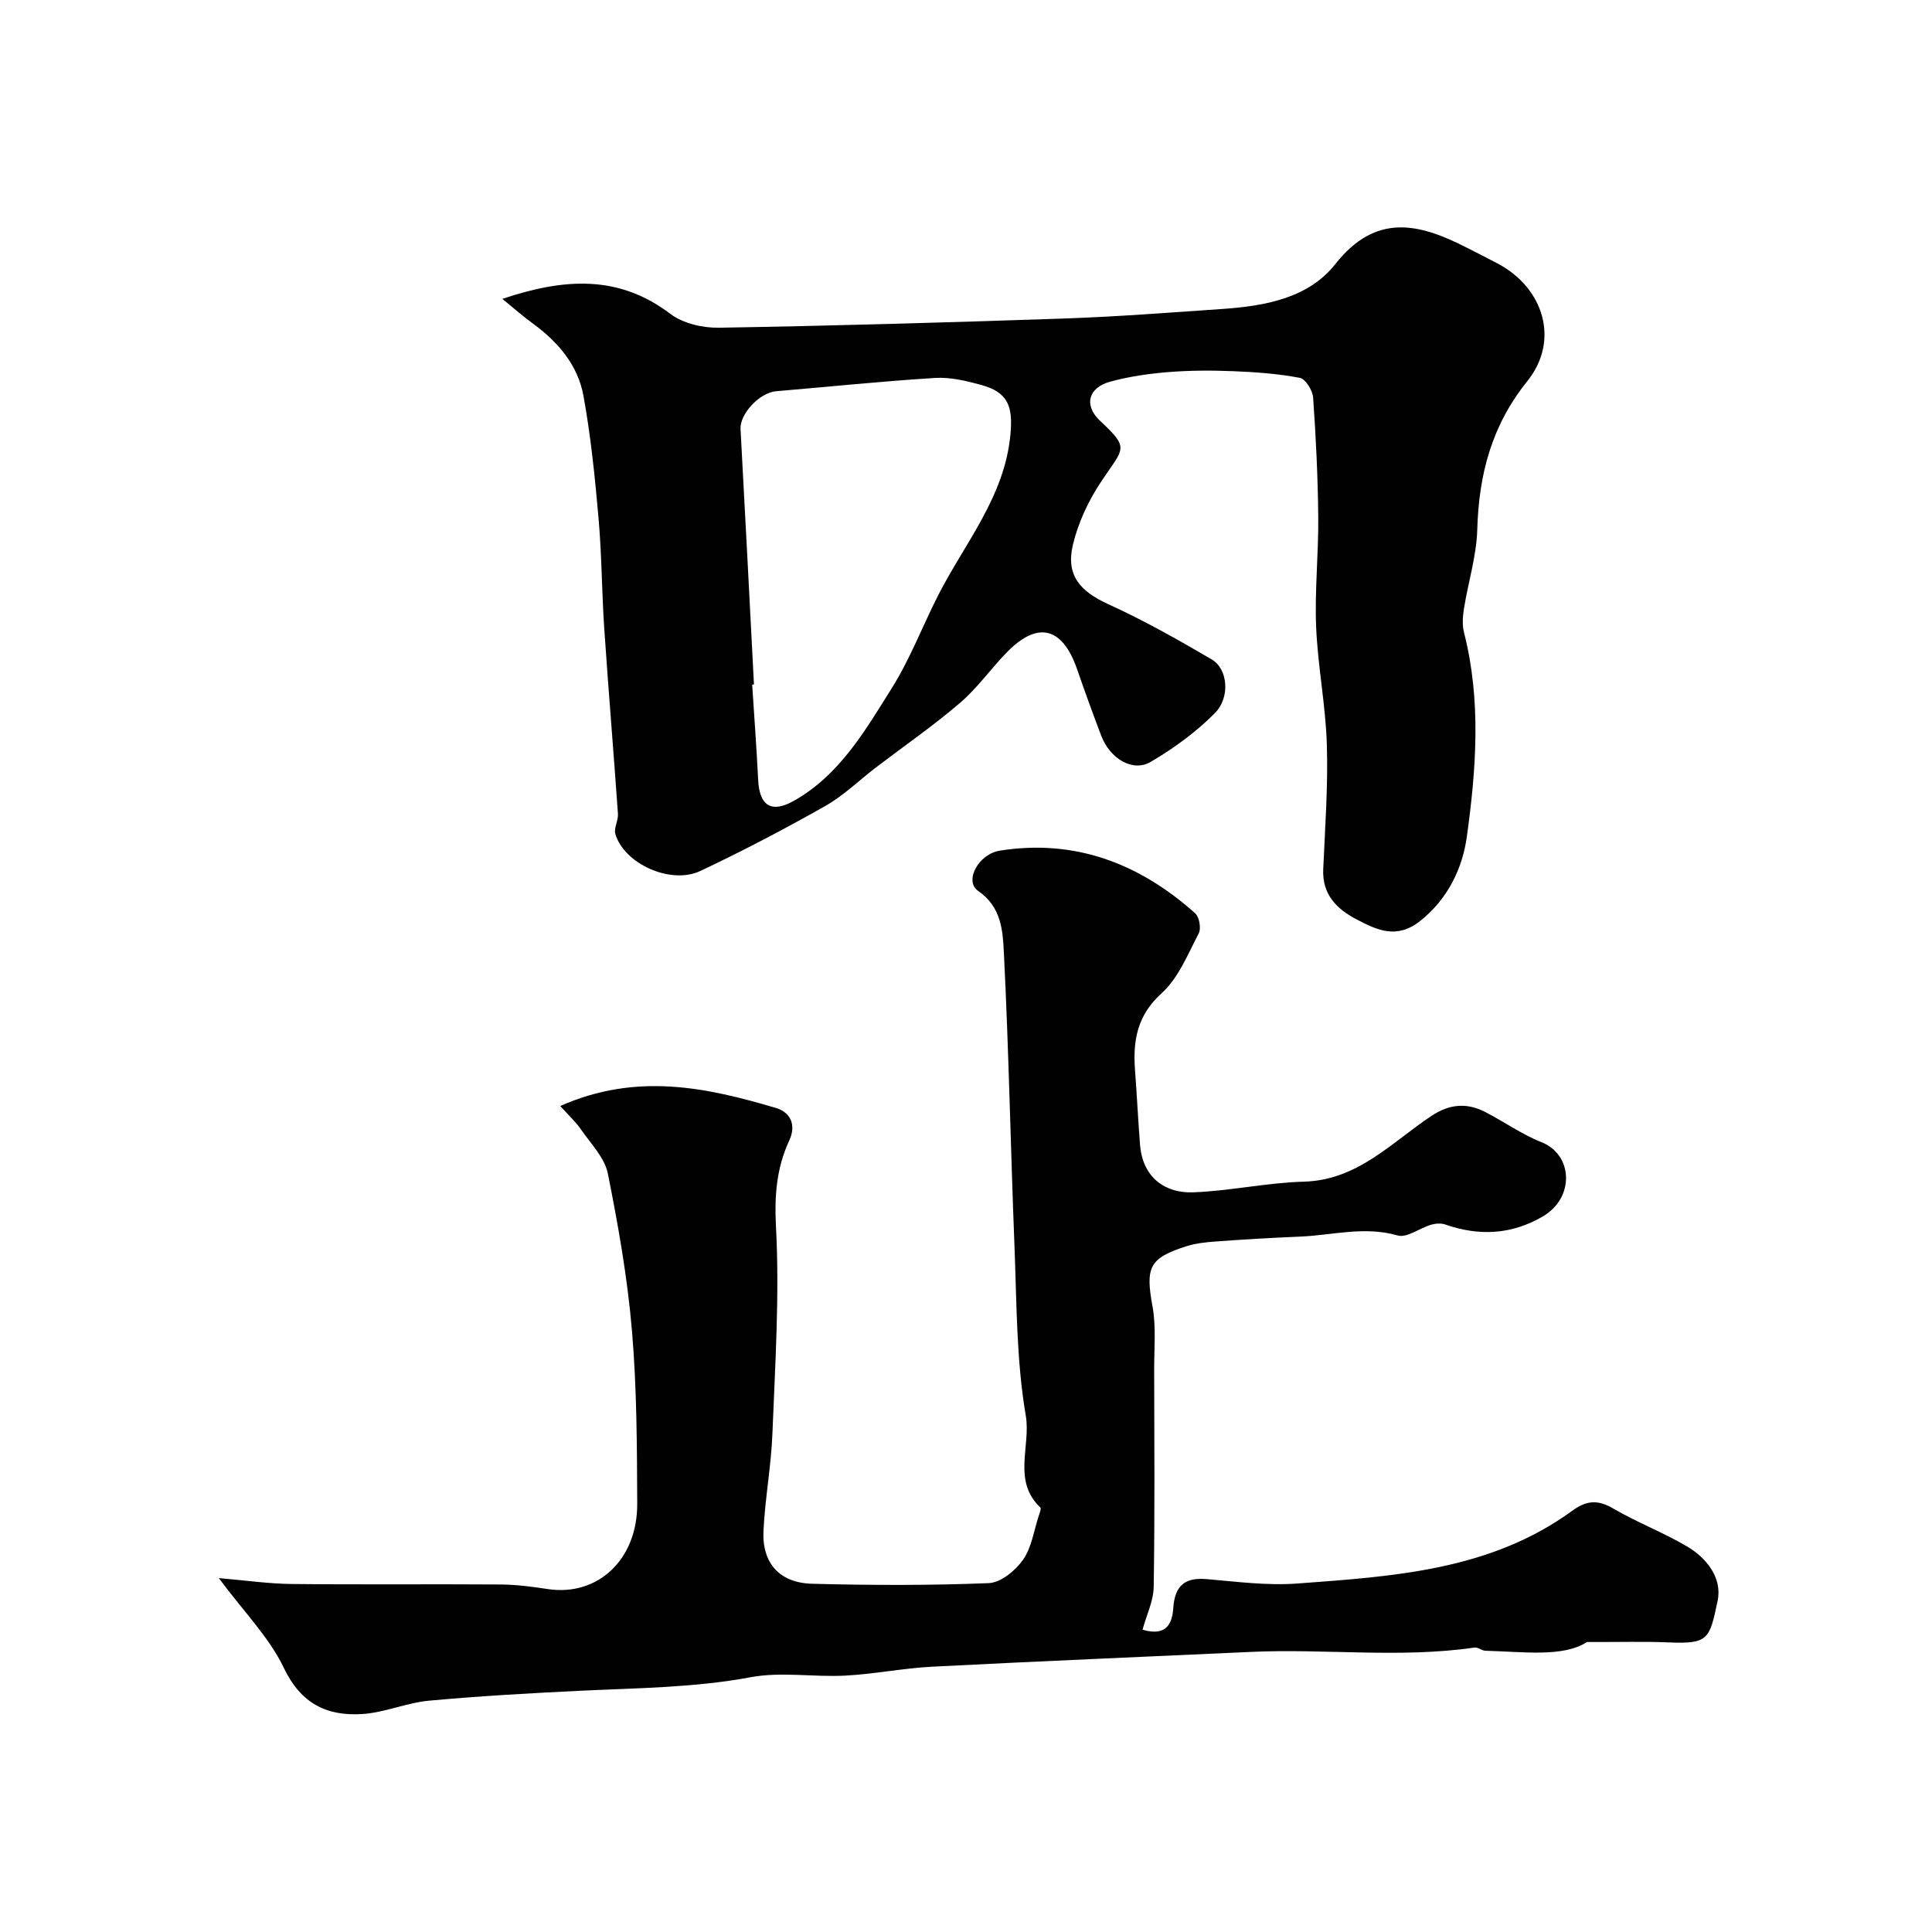
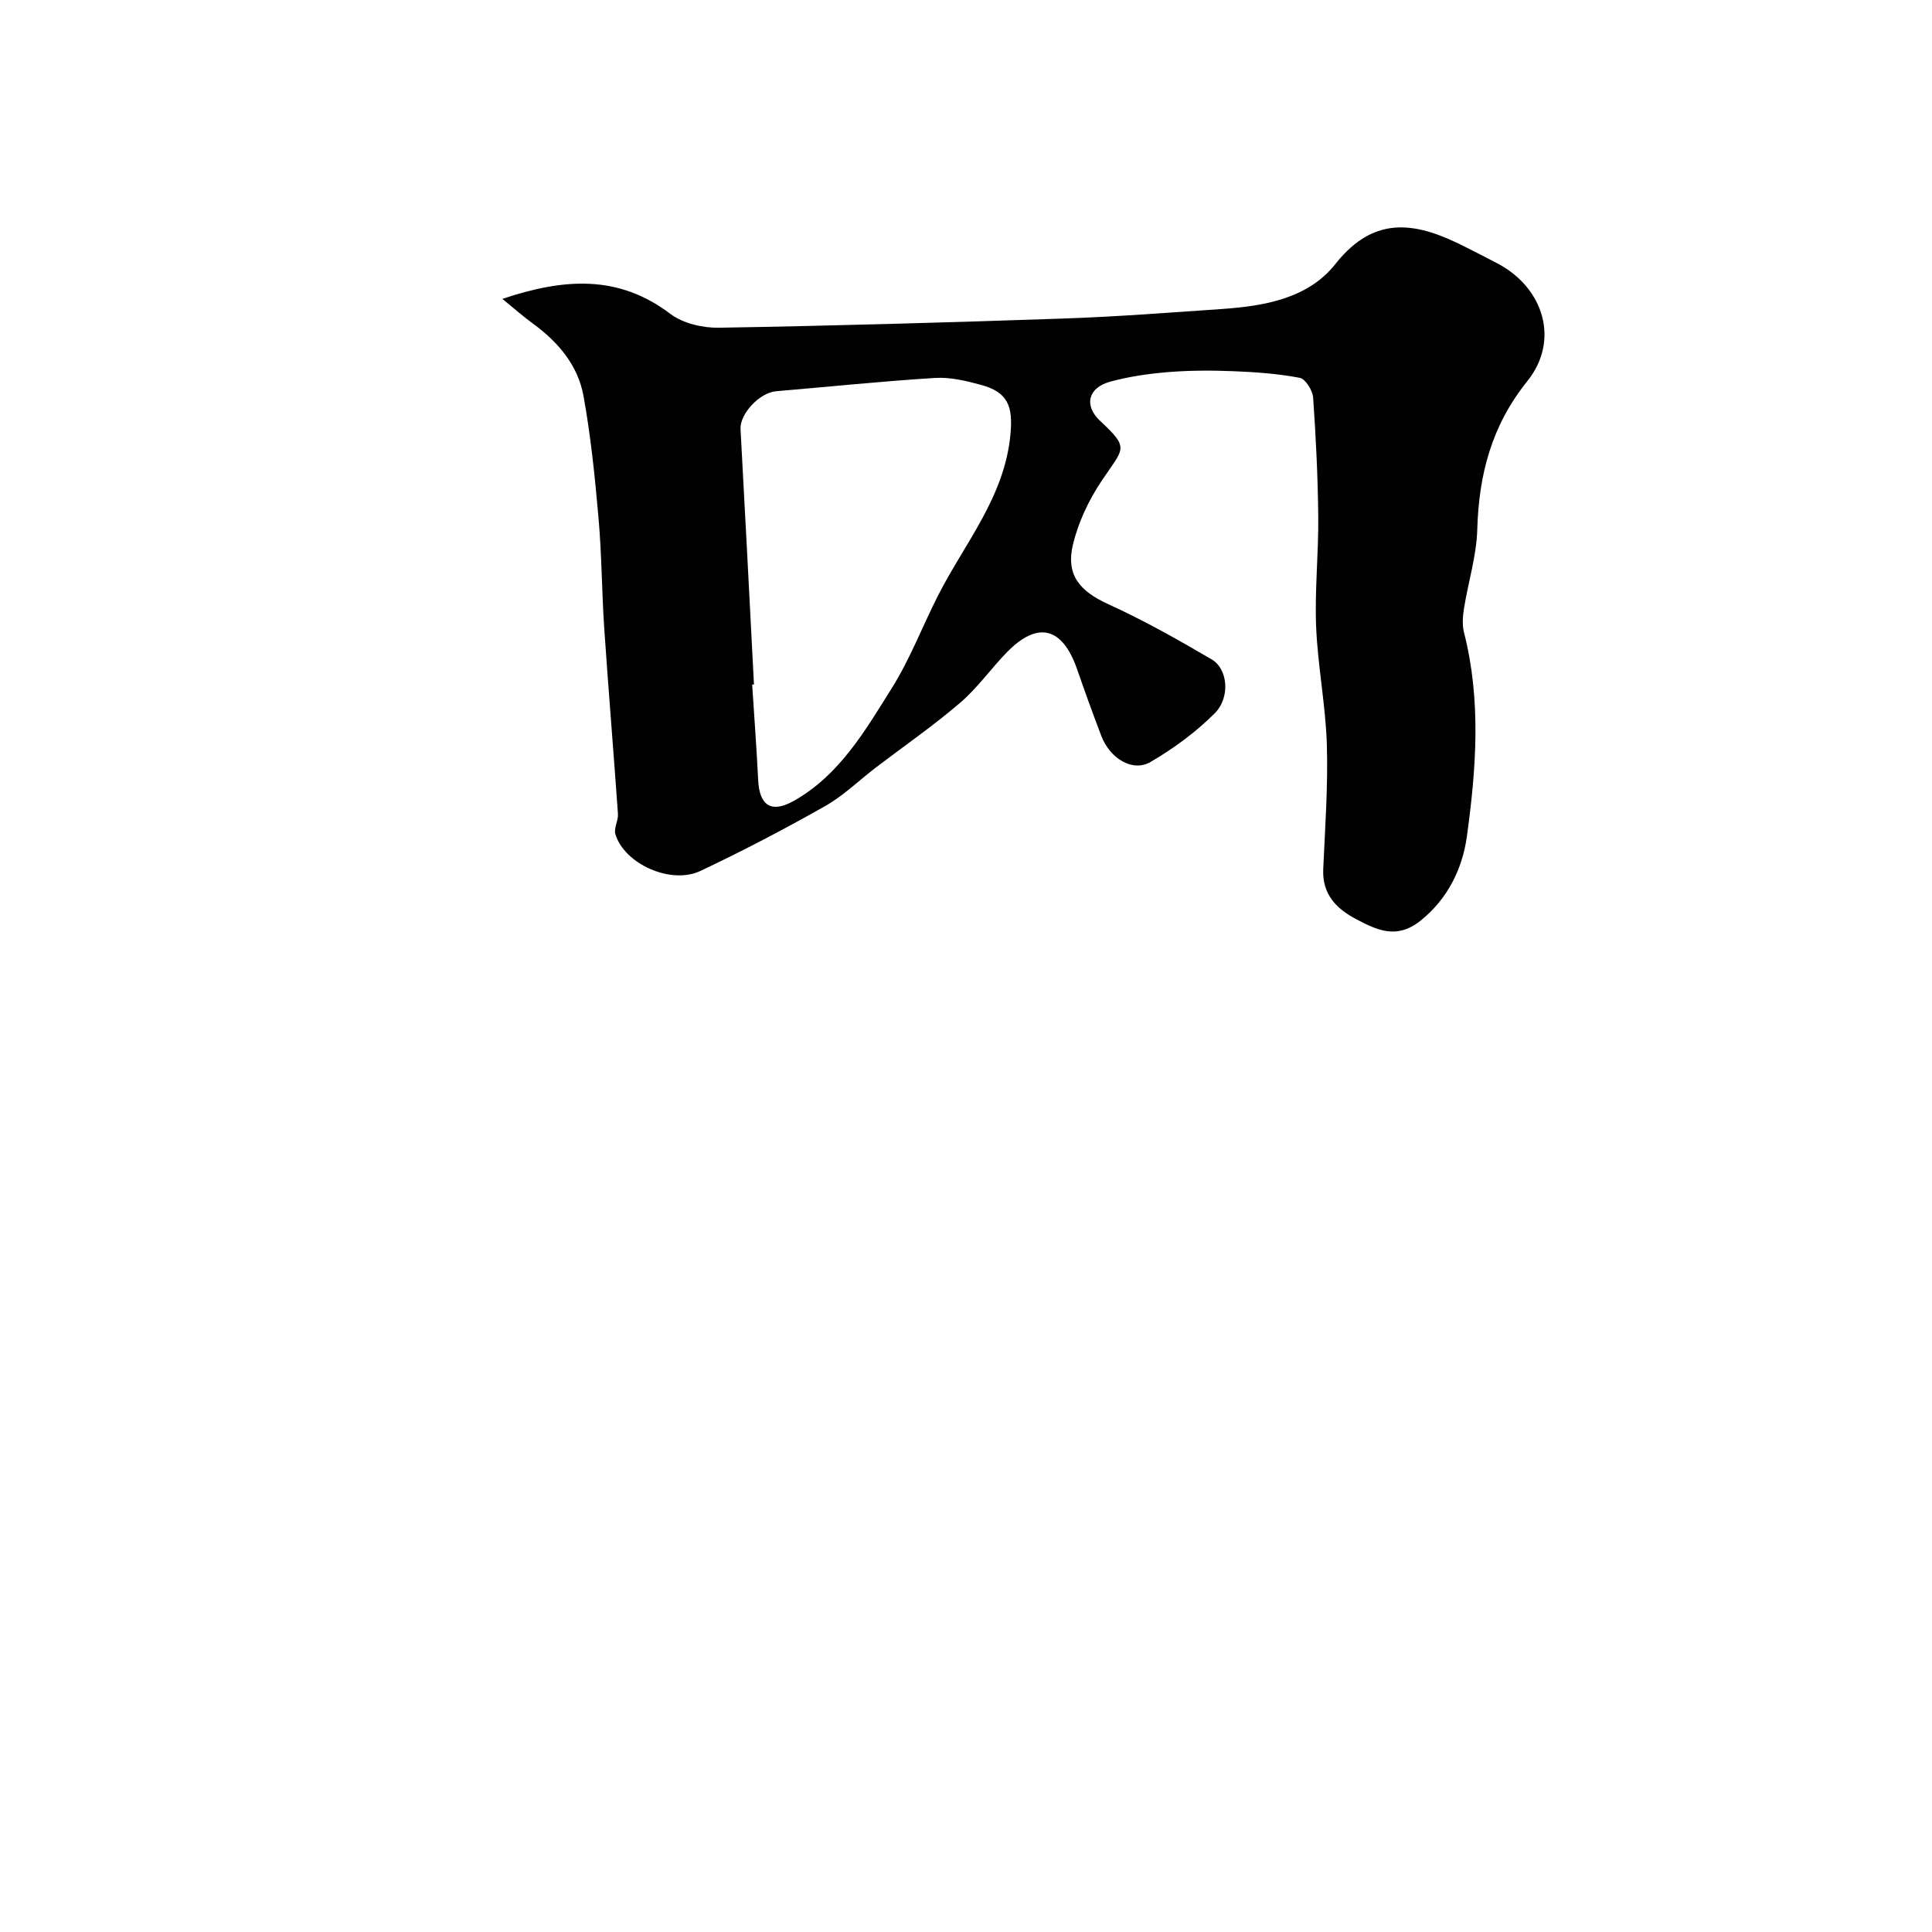
<svg xmlns="http://www.w3.org/2000/svg" enable-background="new 0 0 400 400" viewBox="0 0 400 400">
  <g fill="#010102">
-     <path d="m115.99 228.99c15.76-7 30.26-3.86 44.66.4 3.06.91 4.23 3.56 2.77 6.71-2.66 5.74-3.1 11.43-2.76 17.93.75 14.21-.18 28.52-.74 42.78-.26 6.72-1.52 13.39-1.85 20.11-.33 6.68 3.3 10.8 10.07 10.98 12.19.32 24.4.36 36.58-.13 2.48-.1 5.51-2.59 7.08-4.83 1.79-2.54 2.25-6.02 3.26-9.11.19-.57.56-1.51.34-1.72-5.85-5.49-1.95-12.71-3.02-18.99-1.96-11.48-1.88-23.33-2.34-35.04-.8-20.23-1.18-40.47-2.19-60.69-.23-4.58-.45-9.58-5.35-12.95-2.91-2 .04-7.63 4.53-8.33 15.59-2.45 28.89 2.68 40.41 12.97.86.77 1.28 3.13.75 4.15-2.26 4.32-4.2 9.25-7.67 12.39-5.14 4.64-5.99 9.91-5.52 16.07.39 5.1.63 10.21 1.03 15.3.56 7.09 5.49 10.06 10.93 9.87 7.67-.27 15.3-2 22.98-2.21 11.19-.3 18.17-8.15 26.47-13.64 3.72-2.46 7.29-2.74 11.09-.78 3.92 2.01 7.58 4.64 11.65 6.25 6.53 2.58 6.9 11.47.32 15.34-6.47 3.81-13.22 4.15-20.25 1.7-.88-.31-2.05-.22-2.97.06-2.35.7-4.96 2.76-6.88 2.21-6.9-1.99-13.55-.03-20.29.24-5.77.24-11.54.58-17.3 1-2.1.15-4.25.38-6.24 1.02-7.66 2.45-8.39 4.39-6.93 12.4.77 4.22.34 8.67.35 13.01.03 15.04.14 30.07-.1 45.1-.05 2.93-1.49 5.83-2.31 8.85 5.06 1.5 6.15-1.43 6.36-4.45.32-4.61 2.32-6.42 6.94-6.02 6.24.54 12.57 1.37 18.77.91 19.87-1.48 39.94-2.69 56.92-15.08 2.96-2.16 5.29-2.31 8.48-.44 4.9 2.87 10.29 4.92 15.19 7.8 4.15 2.44 7.41 6.57 6.4 11.33-1.68 7.96-1.88 8.94-10.29 8.58-4.83-.21-9.68-.06-16.74-.08-4.99 3.21-13.08 2.01-21.02 1.81-.77-.02-1.57-.76-2.28-.66-15.4 2.24-30.89.19-46.31.9-21.99 1.01-43.98 1.93-65.96 3.06-6.03.31-12.02 1.54-18.06 1.85-6.51.34-13.22-.85-19.53.33-11.63 2.17-23.3 2.23-34.99 2.79-10.55.51-21.11 1.1-31.63 2.07-4.64.43-9.15 2.47-13.78 2.76-7.27.47-12.68-2.08-16.24-9.52-3.04-6.36-8.3-11.65-13.48-18.62 5.62.48 10.35 1.17 15.08 1.22 14.39.15 28.79 0 43.18.1 3.27.02 6.56.44 9.79.94 10.31 1.6 18.63-6.01 18.58-17.65-.05-11.96-.08-23.95-1.09-35.85-.93-10.92-2.84-21.79-5-32.55-.66-3.26-3.5-6.12-5.52-9.05-1.06-1.55-2.49-2.86-4.33-4.9z" />
    <path d="m104.01 61.88c12.9-4.33 24.09-4.99 34.76 3.09 2.62 1.99 6.7 2.94 10.09 2.88 23.87-.4 47.73-1.09 71.59-1.91 10.87-.38 21.73-1.22 32.59-1.97 8.79-.61 17.82-2.19 23.43-9.3 8.38-10.62 17.32-8.45 27.12-3.44 2.19 1.12 4.39 2.21 6.56 3.37 9.5 5.07 12.81 15.92 6.06 24.32-7.42 9.23-10.03 19.34-10.36 30.75-.16 5.46-1.88 10.87-2.75 16.32-.26 1.62-.39 3.41.01 4.97 3.59 14.06 2.52 28.29.58 42.3-.9 6.45-3.88 12.85-9.68 17.43-4.83 3.82-8.89 1.89-13.14-.34-4.14-2.16-7.15-5.16-6.91-10.41.38-8.59 1.01-17.19.75-25.77-.25-8.15-1.88-16.25-2.22-24.4-.31-7.54.51-15.13.44-22.69-.08-8.26-.48-16.52-1.06-24.76-.1-1.48-1.58-3.87-2.75-4.09-4.53-.86-9.19-1.2-13.81-1.38-4.48-.18-9-.17-13.47.19-4.04.33-8.12.92-12.02 1.99-4.54 1.25-5.47 4.92-2.04 8.12 6.18 5.78 4.9 5.51.24 12.5-2.64 3.96-4.8 8.55-5.89 13.15-1.49 6.3 1.49 9.62 7.29 12.27 7.37 3.36 14.47 7.36 21.46 11.46 3.34 1.96 3.9 7.88.59 11.18-3.89 3.89-8.49 7.26-13.25 10.04-3.71 2.17-8.42-.69-10.22-5.42-1.73-4.56-3.4-9.14-4.99-13.75-3.02-8.73-8.13-10.07-14.48-3.6-3.35 3.42-6.14 7.44-9.75 10.53-5.55 4.76-11.6 8.94-17.42 13.38-3.51 2.68-6.72 5.85-10.52 8-8.44 4.77-17.06 9.29-25.83 13.43-6.14 2.9-15.77-1.48-17.6-7.62-.37-1.24.63-2.82.53-4.21-.9-12.81-1.97-25.6-2.84-38.41-.51-7.59-.51-15.22-1.18-22.79-.74-8.48-1.6-16.98-3.12-25.34-1.14-6.29-5.2-11.09-10.36-14.88-1.95-1.4-3.77-3.02-6.43-5.19zm52.09 79.83c-.12.01-.25.02-.37.03.42 6.59.92 13.18 1.24 19.77.26 5.27 2.71 6.93 7.38 4.3 9.49-5.34 14.79-14.58 20.3-23.36 3.77-6.01 6.32-12.77 9.55-19.13 5.55-10.91 13.85-20.49 15.01-33.49.51-5.67-.49-8.61-6.05-10.13-3.11-.85-6.43-1.65-9.59-1.45-10.97.68-21.91 1.82-32.87 2.75-3.48.29-7.55 4.73-7.38 7.83.97 17.62 1.86 35.25 2.78 52.88z" />
  </g>
</svg>